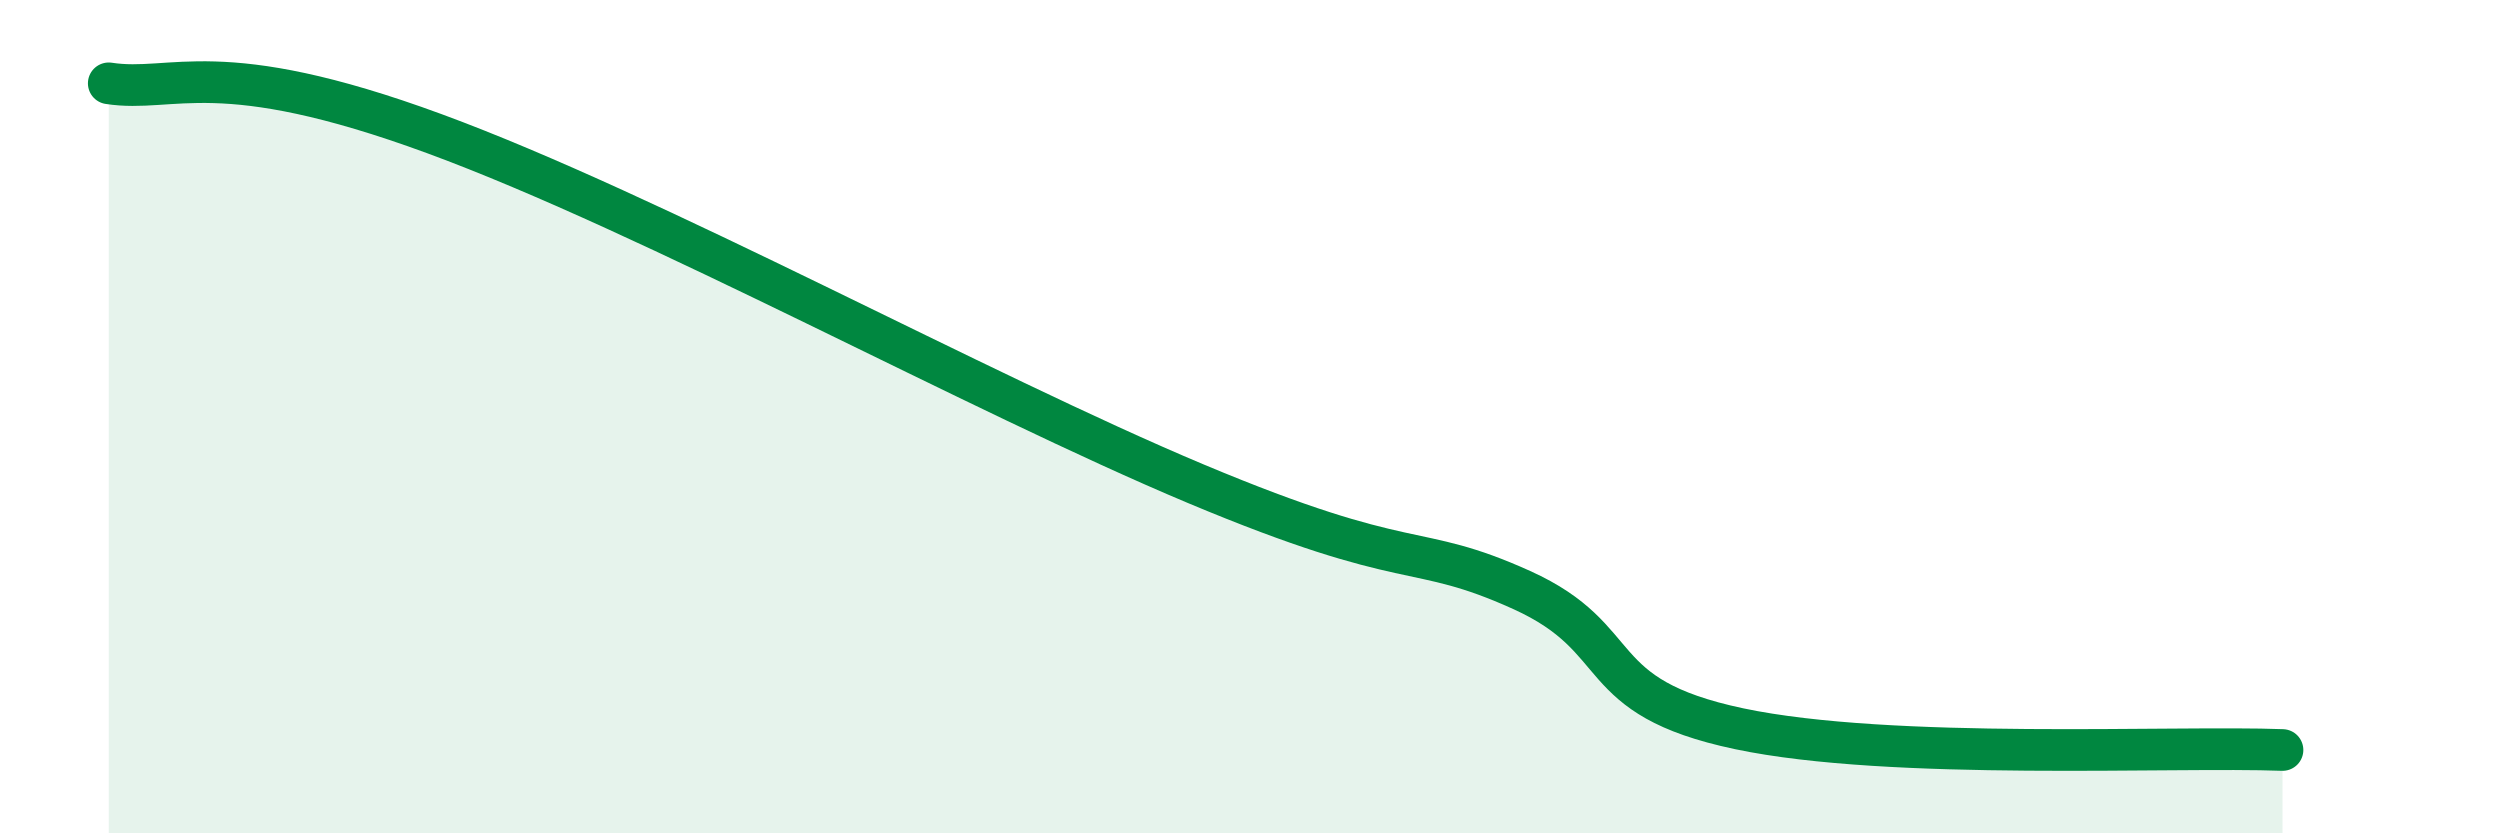
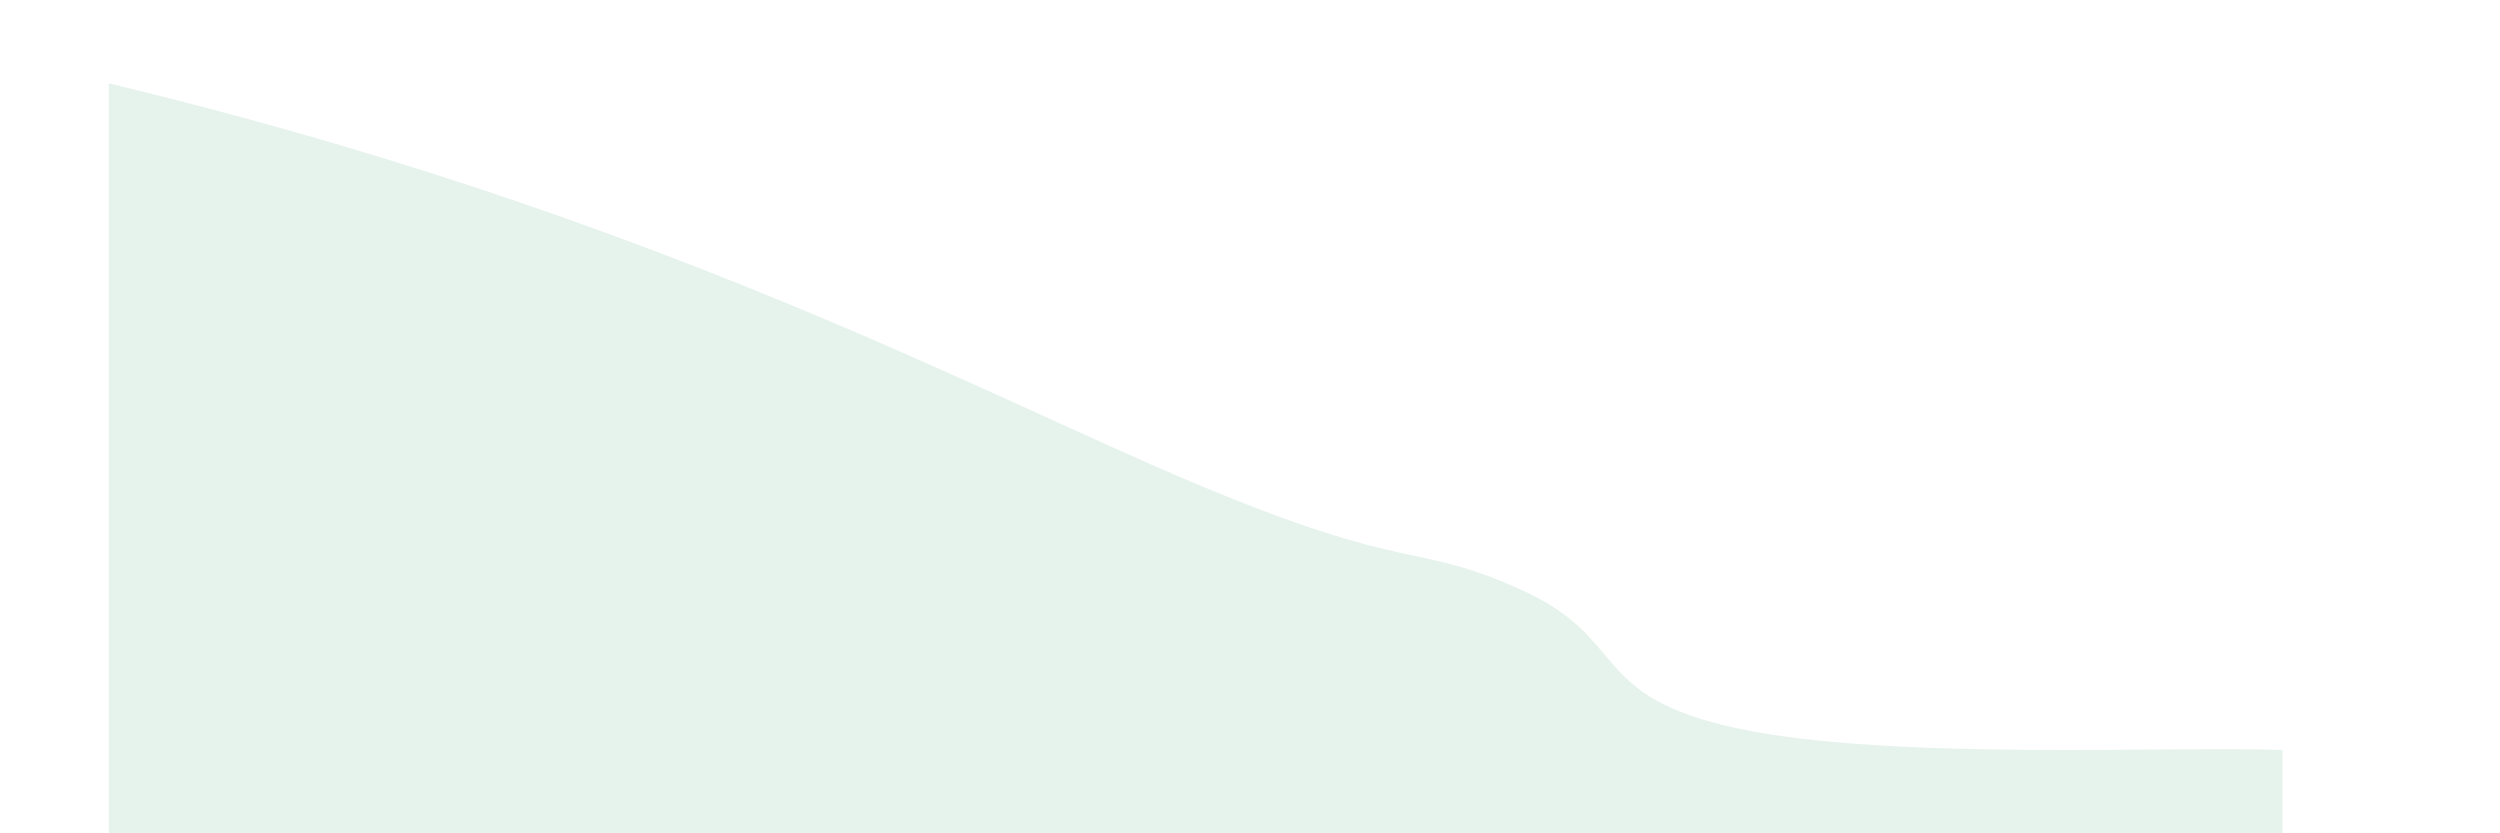
<svg xmlns="http://www.w3.org/2000/svg" width="60" height="20" viewBox="0 0 60 20">
-   <path d="M 2.61,2 C 4.17,2.24 5.21,1.29 10.43,3.21 C 15.65,5.13 23.48,9.42 28.7,11.61 C 33.92,13.8 33.91,12.98 36.52,14.16 C 39.13,15.34 38.09,16.72 41.74,17.49 C 45.39,18.26 52.17,17.9 54.78,18L54.78 20L2.61 20Z" fill="#008740" opacity="0.1" stroke-linecap="round" stroke-linejoin="round" />
-   <path d="M 2.61,2 C 4.17,2.24 5.21,1.29 10.43,3.21 C 15.65,5.13 23.48,9.42 28.7,11.61 C 33.92,13.8 33.91,12.98 36.52,14.16 C 39.13,15.34 38.09,16.72 41.74,17.49 C 45.39,18.26 52.17,17.9 54.78,18" stroke="#008740" stroke-width="1" fill="none" stroke-linecap="round" stroke-linejoin="round" />
+   <path d="M 2.61,2 C 15.65,5.13 23.48,9.42 28.7,11.61 C 33.92,13.8 33.91,12.98 36.52,14.16 C 39.13,15.34 38.09,16.72 41.74,17.49 C 45.39,18.26 52.17,17.9 54.78,18L54.78 20L2.61 20Z" fill="#008740" opacity="0.1" stroke-linecap="round" stroke-linejoin="round" />
</svg>